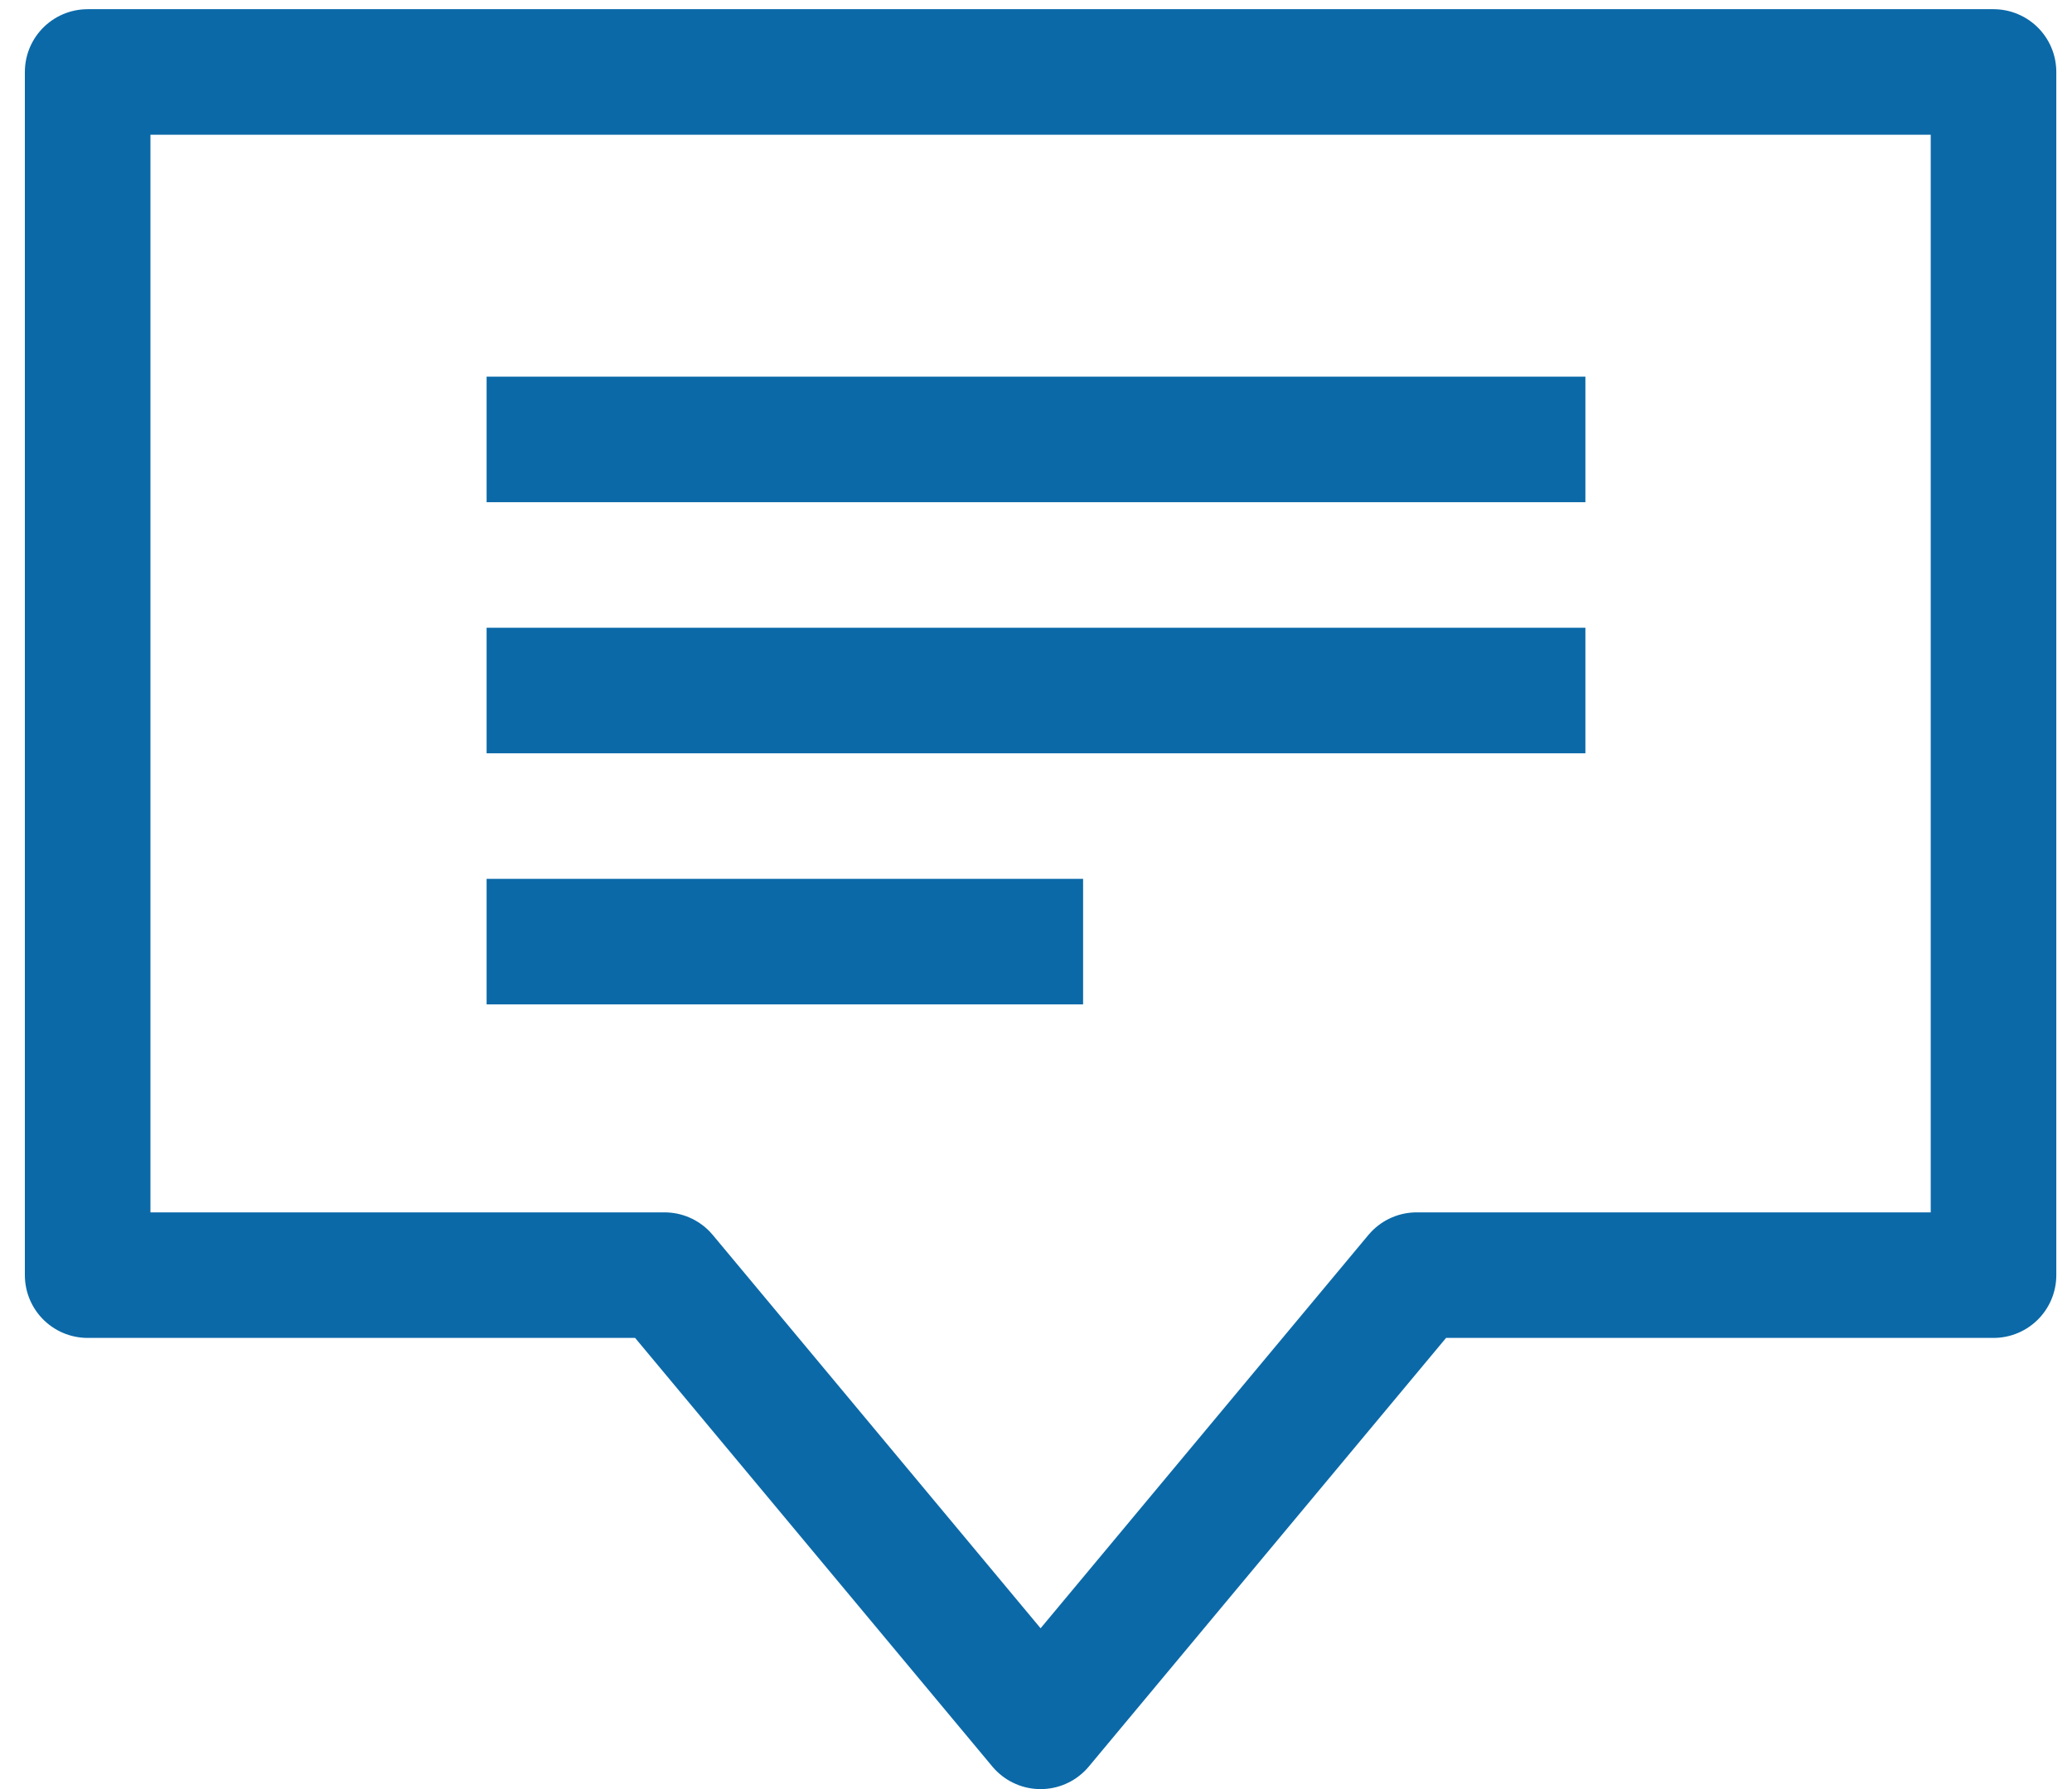
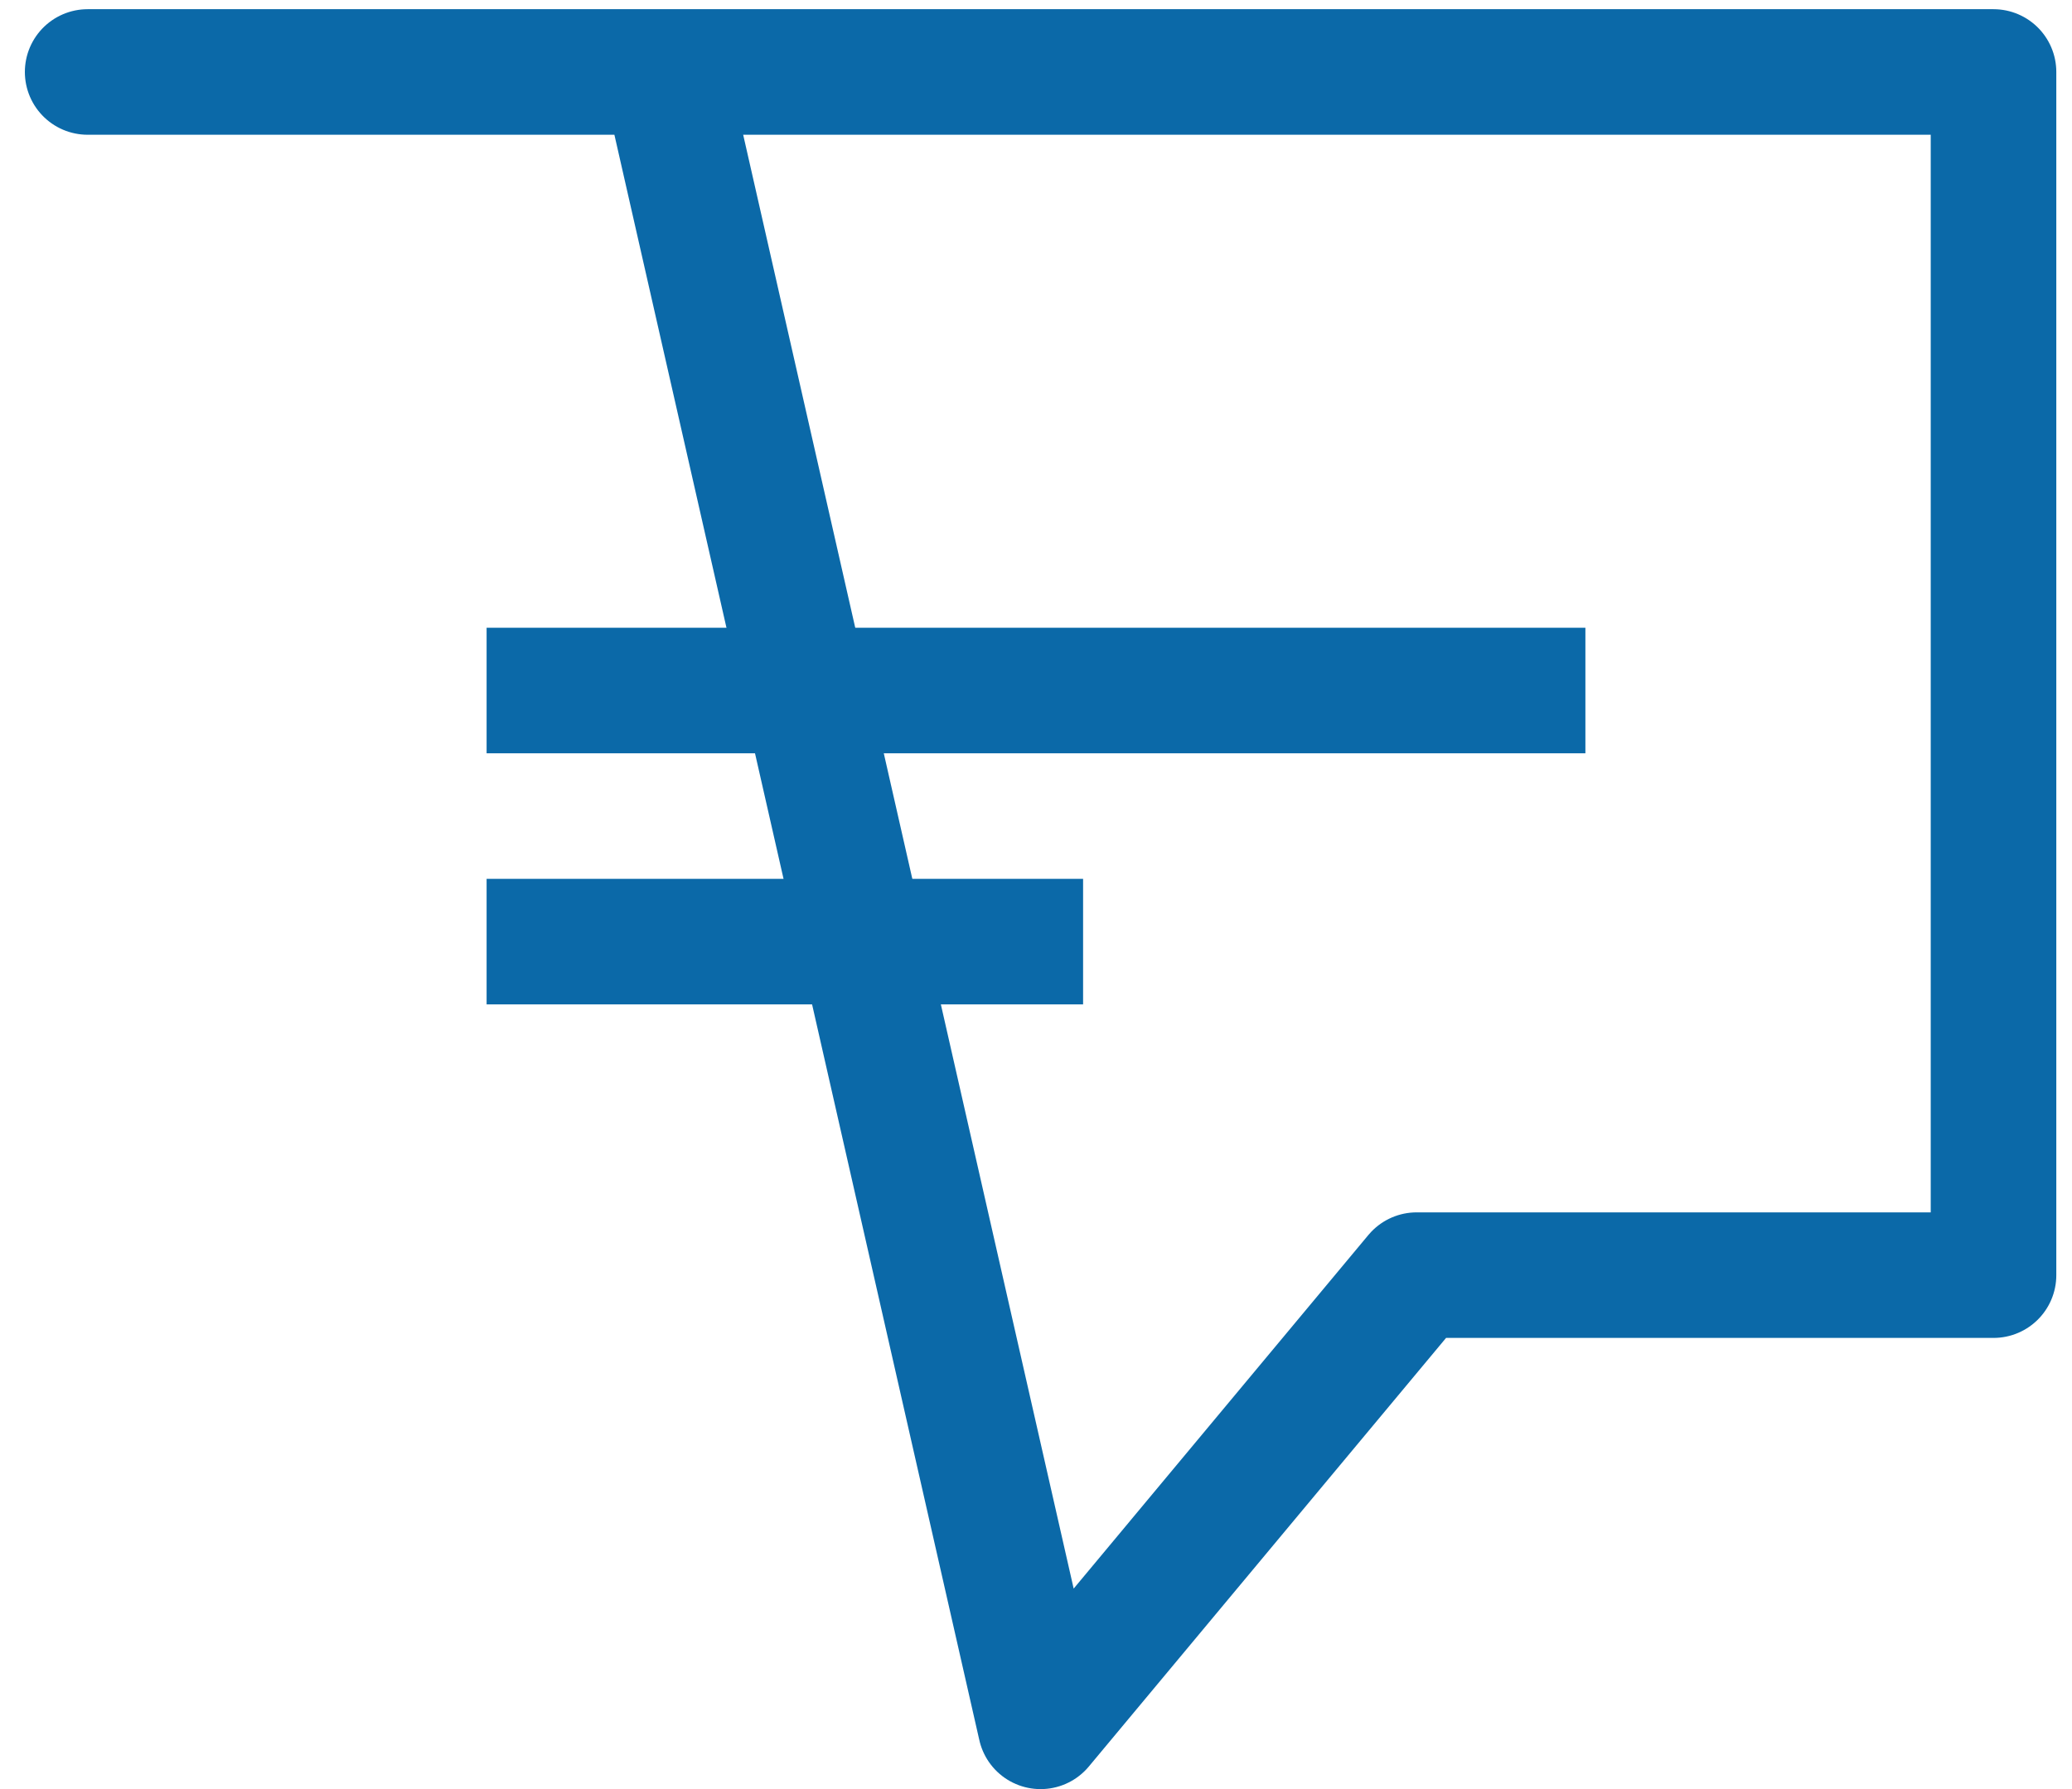
<svg xmlns="http://www.w3.org/2000/svg" width="66" height="57" viewBox="0 0 66 57" fill="none">
-   <path d="M2.792 2.293V40.626H21.167L33.146 55.001L45.125 40.626H63.5V2.293H2.792Z" stroke="#0B69A8" stroke-width="4" stroke-linecap="round" stroke-linejoin="round" />
-   <path d="M15.5 14H50.5" stroke="#0B69A8" stroke-width="4" />
+   <path d="M2.792 2.293H21.167L33.146 55.001L45.125 40.626H63.5V2.293H2.792Z" stroke="#0B69A8" stroke-width="4" stroke-linecap="round" stroke-linejoin="round" />
  <path d="M15.5 22H50.5" stroke="#0B69A8" stroke-width="4" />
  <path d="M15.5 30H34.5" stroke="#0B69A8" stroke-width="4" />
</svg>